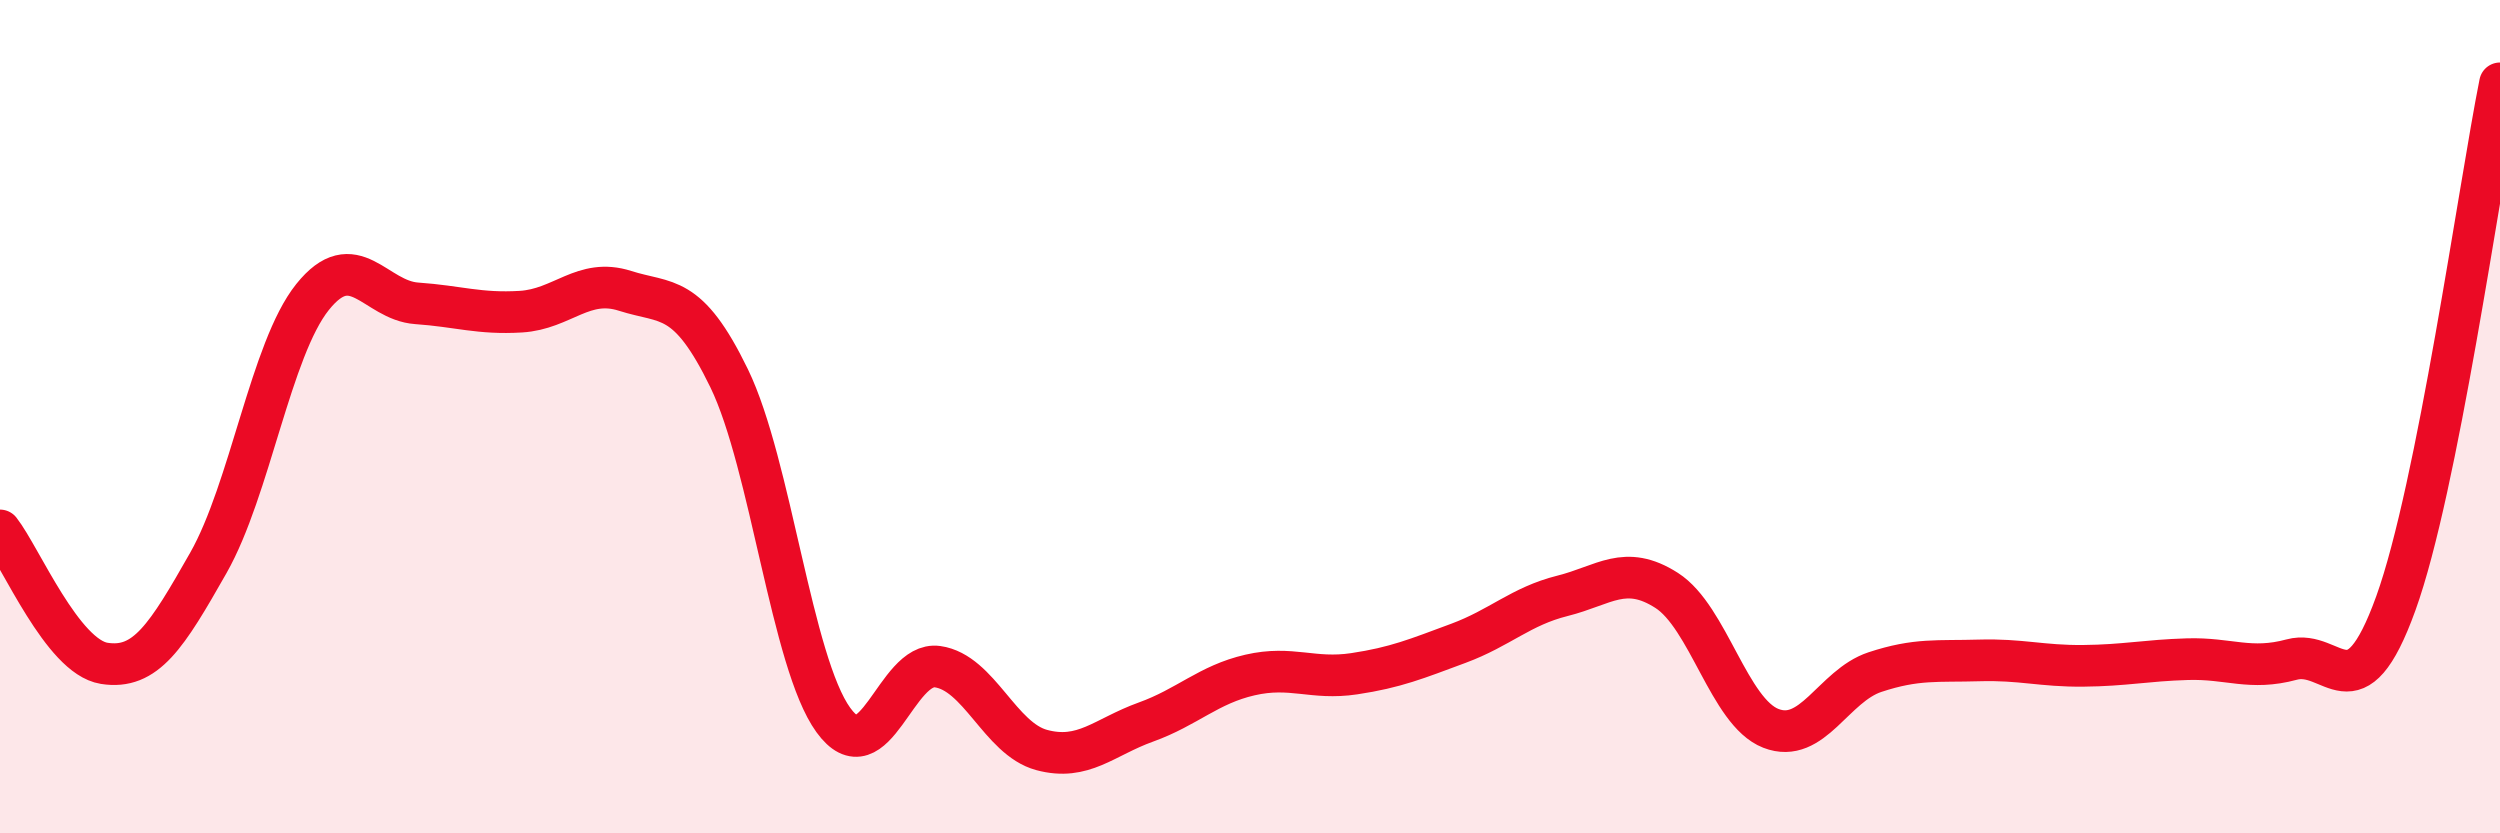
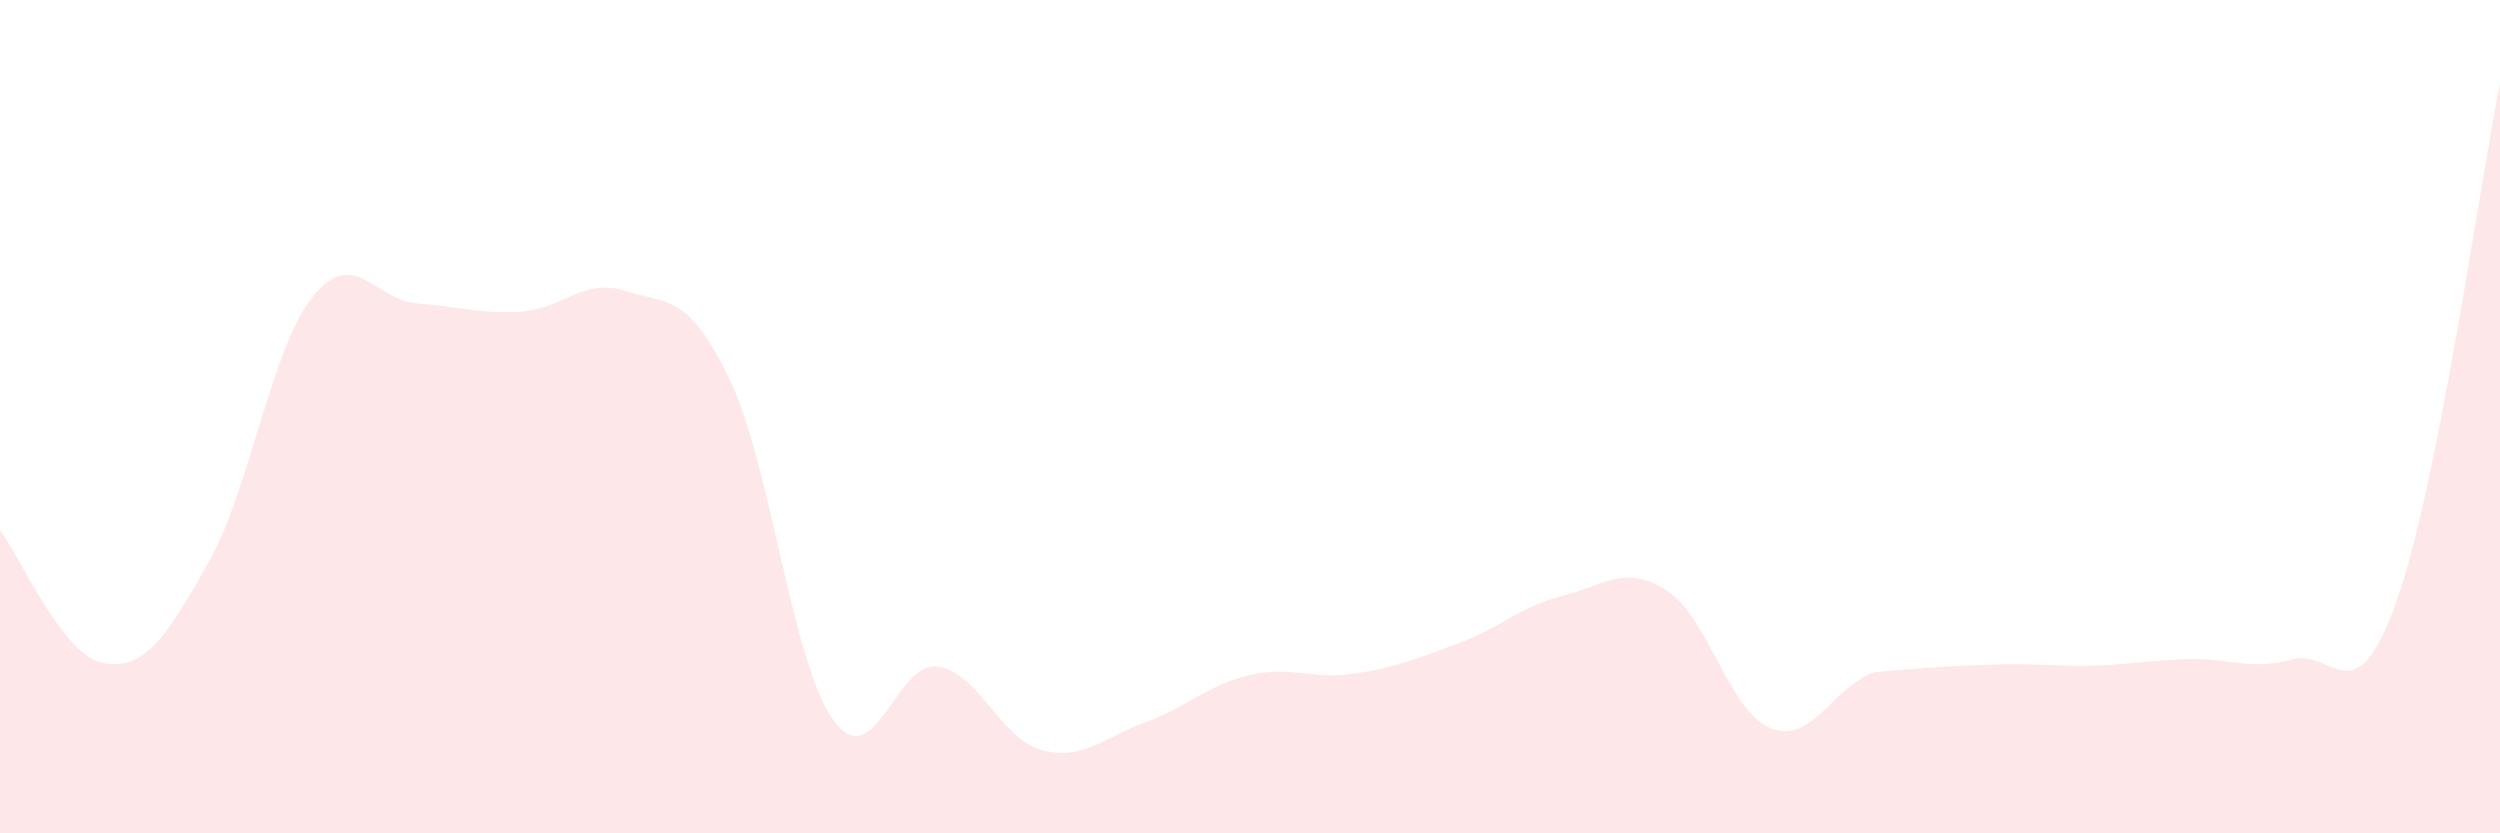
<svg xmlns="http://www.w3.org/2000/svg" width="60" height="20" viewBox="0 0 60 20">
-   <path d="M 0,12.73 C 0.5,13.37 1.5,15.76 2.5,15.92 C 3.5,16.08 4,15.27 5,13.51 C 6,11.75 6.5,8.38 7.5,7.13 C 8.5,5.88 9,7.21 10,7.28 C 11,7.35 11.5,7.54 12.5,7.48 C 13.5,7.42 14,6.66 15,6.98 C 16,7.3 16.5,7.02 17.5,9.08 C 18.5,11.14 19,15.9 20,17.28 C 21,18.66 21.5,15.86 22.5,16 C 23.5,16.14 24,17.73 25,18 C 26,18.27 26.5,17.69 27.5,17.33 C 28.5,16.97 29,16.43 30,16.2 C 31,15.97 31.5,16.32 32.5,16.17 C 33.5,16.02 34,15.81 35,15.44 C 36,15.07 36.5,14.55 37.5,14.3 C 38.5,14.05 39,13.53 40,14.17 C 41,14.81 41.5,17.09 42.5,17.48 C 43.5,17.87 44,16.46 45,16.13 C 46,15.8 46.5,15.88 47.5,15.85 C 48.5,15.82 49,15.99 50,15.98 C 51,15.97 51.5,15.85 52.5,15.82 C 53.5,15.79 54,16.1 55,15.83 C 56,15.56 56.5,17.25 57.5,14.48 C 58.5,11.71 59.5,4.5 60,2L60 20L0 20Z" fill="#EB0A25" opacity="0.1" stroke-linecap="round" stroke-linejoin="round" />
-   <path d="M 0,12.73 C 0.5,13.37 1.5,15.76 2.5,15.92 C 3.5,16.08 4,15.27 5,13.51 C 6,11.75 6.5,8.38 7.5,7.13 C 8.5,5.88 9,7.21 10,7.28 C 11,7.35 11.5,7.54 12.5,7.48 C 13.5,7.42 14,6.66 15,6.98 C 16,7.3 16.5,7.02 17.5,9.08 C 18.5,11.14 19,15.9 20,17.28 C 21,18.66 21.5,15.86 22.5,16 C 23.5,16.14 24,17.73 25,18 C 26,18.27 26.5,17.69 27.5,17.33 C 28.5,16.97 29,16.43 30,16.2 C 31,15.97 31.5,16.32 32.5,16.17 C 33.5,16.02 34,15.81 35,15.44 C 36,15.07 36.5,14.55 37.5,14.3 C 38.5,14.05 39,13.53 40,14.17 C 41,14.81 41.5,17.09 42.5,17.48 C 43.5,17.87 44,16.46 45,16.13 C 46,15.8 46.5,15.88 47.5,15.85 C 48.5,15.82 49,15.99 50,15.98 C 51,15.97 51.5,15.85 52.5,15.82 C 53.5,15.79 54,16.1 55,15.83 C 56,15.56 56.5,17.25 57.5,14.48 C 58.5,11.71 59.5,4.5 60,2" stroke="#EB0A25" stroke-width="1" fill="none" stroke-linecap="round" stroke-linejoin="round" />
+   <path d="M 0,12.73 C 0.5,13.37 1.5,15.76 2.5,15.92 C 3.5,16.08 4,15.27 5,13.51 C 6,11.75 6.5,8.38 7.5,7.13 C 8.5,5.88 9,7.21 10,7.28 C 11,7.35 11.5,7.54 12.5,7.48 C 13.5,7.42 14,6.66 15,6.98 C 16,7.3 16.5,7.02 17.5,9.08 C 18.5,11.14 19,15.9 20,17.28 C 21,18.66 21.5,15.86 22.5,16 C 23.5,16.14 24,17.73 25,18 C 26,18.27 26.5,17.69 27.5,17.33 C 28.5,16.97 29,16.43 30,16.2 C 31,15.97 31.5,16.32 32.5,16.17 C 33.5,16.02 34,15.81 35,15.44 C 36,15.07 36.5,14.55 37.5,14.3 C 38.5,14.05 39,13.53 40,14.17 C 41,14.81 41.5,17.09 42.5,17.48 C 43.5,17.87 44,16.46 45,16.13 C 48.5,15.82 49,15.99 50,15.98 C 51,15.97 51.5,15.85 52.5,15.82 C 53.5,15.79 54,16.1 55,15.83 C 56,15.56 56.5,17.25 57.5,14.48 C 58.5,11.71 59.5,4.5 60,2L60 20L0 20Z" fill="#EB0A25" opacity="0.1" stroke-linecap="round" stroke-linejoin="round" />
</svg>